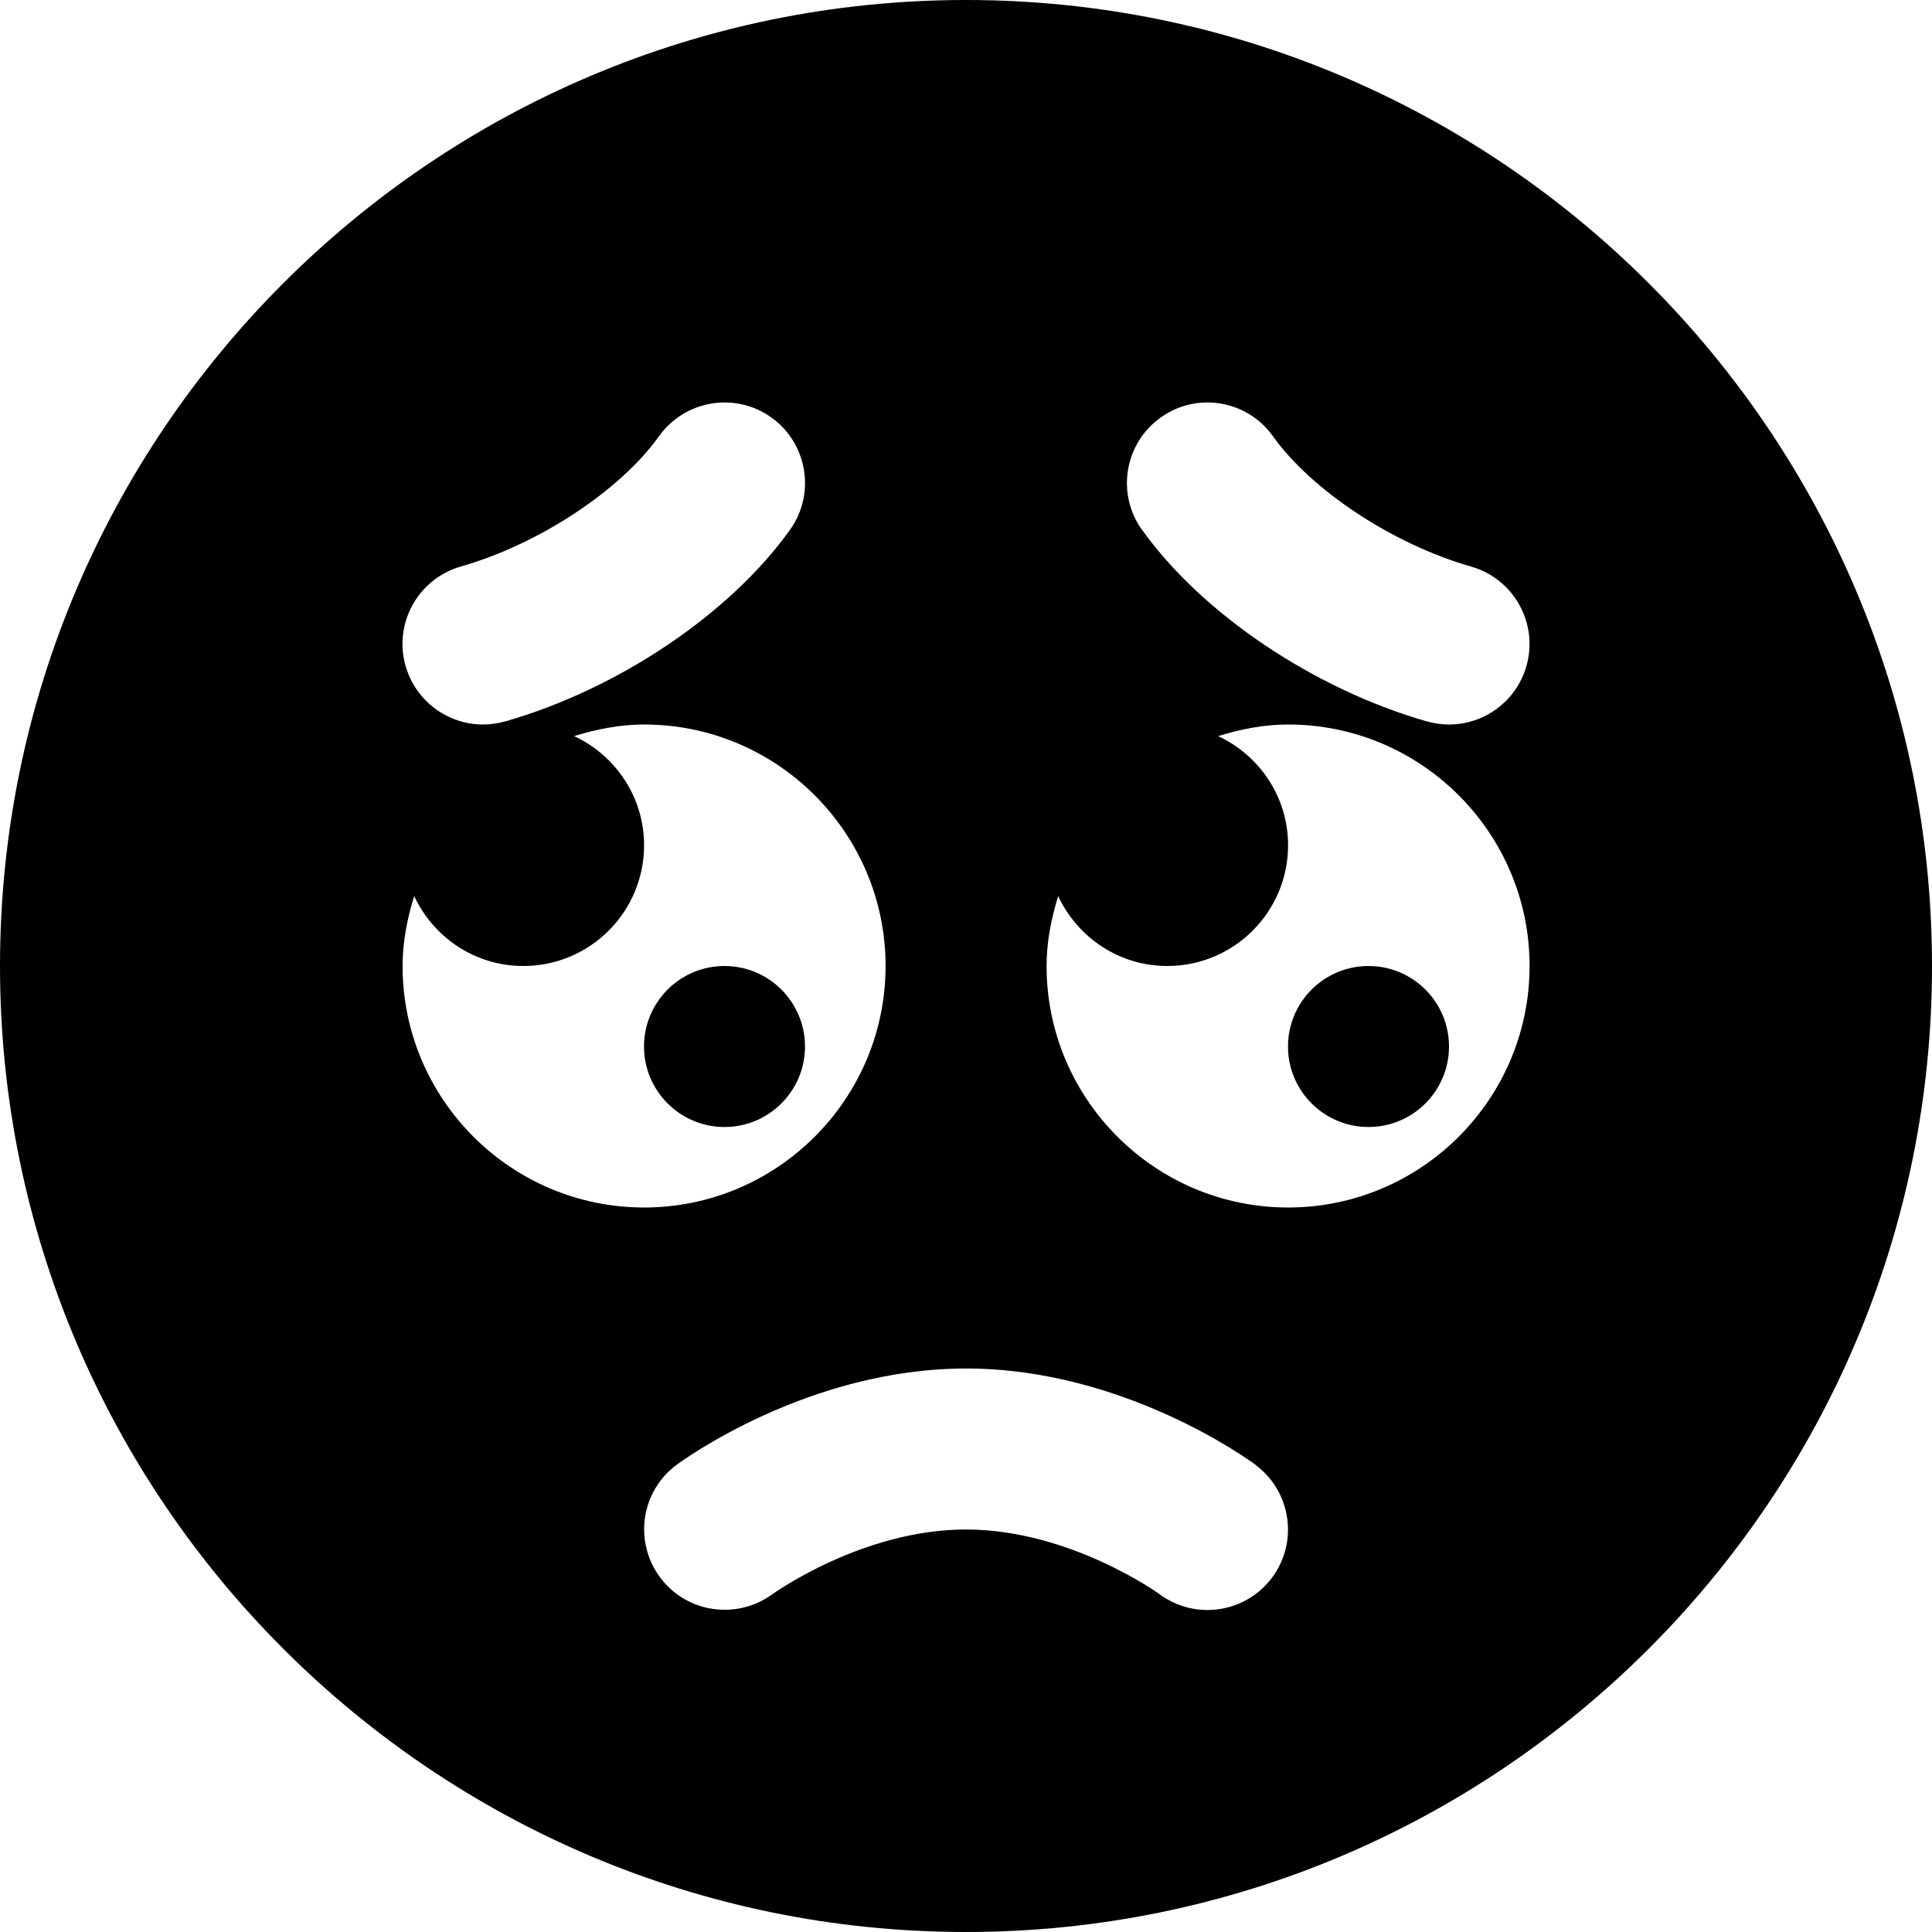
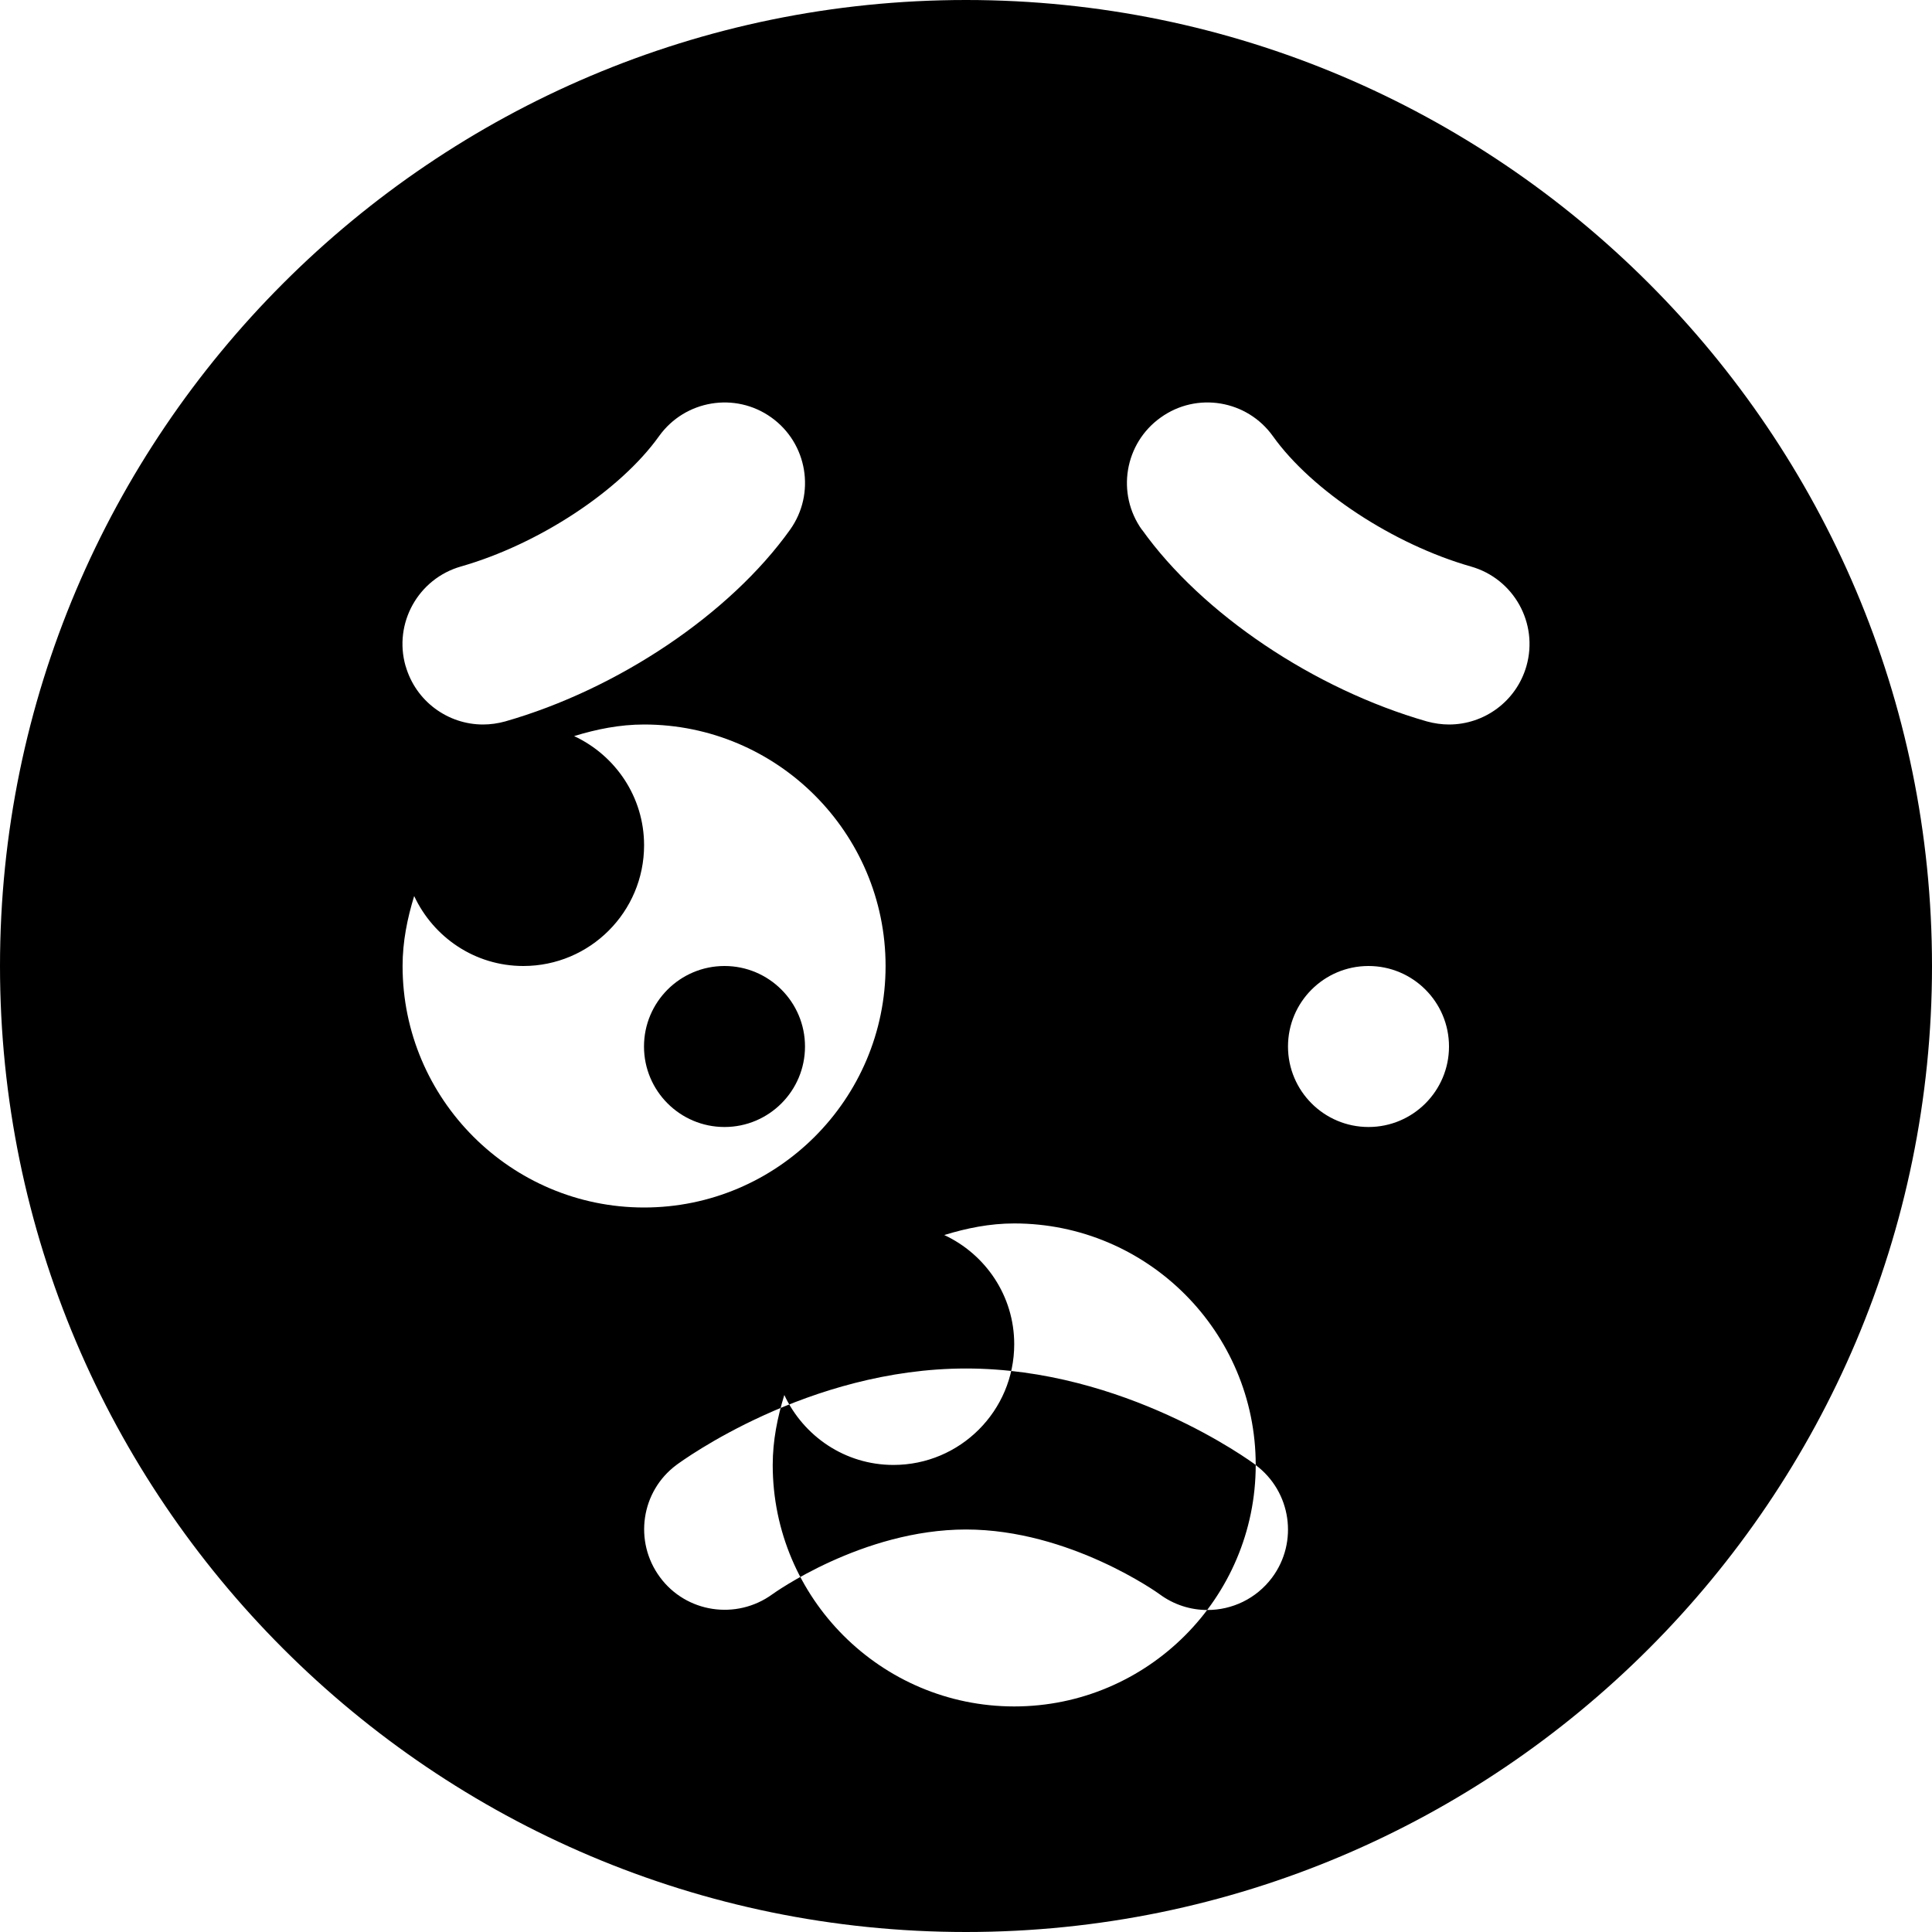
<svg xmlns="http://www.w3.org/2000/svg" id="Layer_1" data-name="Layer 1" viewBox="0 0 24 24" width="512" height="512">
-   <path d="M10,13c0,.552-.448,1-1,1s-1-.448-1-1,.448-1,1-1,1,.448,1,1Zm7-1c-.552,0-1,.448-1,1s.448,1,1,1,1-.448,1-1-.448-1-1-1Zm7,0c0,6.617-5.383,12-12,12S0,18.617,0,12,5.383,0,12,0s12,5.383,12,12ZM14.187,6.581c.746,1.045,2.136,1.979,3.539,2.381,.092,.025,.184,.038,.275,.038,.435,0,.835-.286,.961-.726,.151-.531-.156-1.084-.688-1.236-.964-.275-1.977-.941-2.461-1.619-.321-.45-.946-.555-1.395-.232-.449,.32-.554,.945-.232,1.395Zm-9.148,1.693c.126,.439,.526,.726,.961,.726,.092,0,.184-.013,.275-.038,1.403-.401,2.793-1.336,3.539-2.381,.321-.449,.217-1.074-.232-1.395-.448-.321-1.073-.217-1.395,.232-.484,.678-1.497,1.344-2.461,1.619-.531,.152-.839,.705-.688,1.236Zm2.962,6.726c1.654,0,3-1.346,3-3s-1.346-3-3-3c-.304,0-.592,.059-.869,.144,.512,.239,.869,.755,.869,1.356,0,.828-.672,1.5-1.5,1.5-.602,0-1.117-.357-1.356-.869-.085,.277-.144,.565-.144,.869,0,1.654,1.346,3,3,3Zm7.598,3.198c-.066-.049-1.632-1.198-3.598-1.198s-3.531,1.149-3.598,1.198c-.441,.328-.532,.951-.205,1.394,.325,.442,.949,.537,1.396,.213,.011-.008,1.117-.805,2.406-.805s2.396,.797,2.402,.802c.18,.134,.39,.198,.597,.198,.306,0,.606-.139,.803-.402,.33-.443,.238-1.069-.204-1.399Zm3.402-6.198c0-1.654-1.346-3-3-3-.304,0-.592,.059-.869,.144,.512,.239,.869,.755,.869,1.356,0,.828-.672,1.5-1.5,1.5-.602,0-1.117-.357-1.356-.869-.085,.277-.144,.565-.144,.869,0,1.654,1.346,3,3,3s3-1.346,3-3Z" />
+   <path d="M10,13c0,.552-.448,1-1,1s-1-.448-1-1,.448-1,1-1,1,.448,1,1Zm7-1c-.552,0-1,.448-1,1s.448,1,1,1,1-.448,1-1-.448-1-1-1Zm7,0c0,6.617-5.383,12-12,12S0,18.617,0,12,5.383,0,12,0s12,5.383,12,12ZM14.187,6.581c.746,1.045,2.136,1.979,3.539,2.381,.092,.025,.184,.038,.275,.038,.435,0,.835-.286,.961-.726,.151-.531-.156-1.084-.688-1.236-.964-.275-1.977-.941-2.461-1.619-.321-.45-.946-.555-1.395-.232-.449,.32-.554,.945-.232,1.395Zm-9.148,1.693c.126,.439,.526,.726,.961,.726,.092,0,.184-.013,.275-.038,1.403-.401,2.793-1.336,3.539-2.381,.321-.449,.217-1.074-.232-1.395-.448-.321-1.073-.217-1.395,.232-.484,.678-1.497,1.344-2.461,1.619-.531,.152-.839,.705-.688,1.236Zm2.962,6.726c1.654,0,3-1.346,3-3s-1.346-3-3-3c-.304,0-.592,.059-.869,.144,.512,.239,.869,.755,.869,1.356,0,.828-.672,1.5-1.5,1.5-.602,0-1.117-.357-1.356-.869-.085,.277-.144,.565-.144,.869,0,1.654,1.346,3,3,3Zm7.598,3.198c-.066-.049-1.632-1.198-3.598-1.198s-3.531,1.149-3.598,1.198c-.441,.328-.532,.951-.205,1.394,.325,.442,.949,.537,1.396,.213,.011-.008,1.117-.805,2.406-.805s2.396,.797,2.402,.802c.18,.134,.39,.198,.597,.198,.306,0,.606-.139,.803-.402,.33-.443,.238-1.069-.204-1.399Zc0-1.654-1.346-3-3-3-.304,0-.592,.059-.869,.144,.512,.239,.869,.755,.869,1.356,0,.828-.672,1.5-1.5,1.5-.602,0-1.117-.357-1.356-.869-.085,.277-.144,.565-.144,.869,0,1.654,1.346,3,3,3s3-1.346,3-3Z" />
</svg>